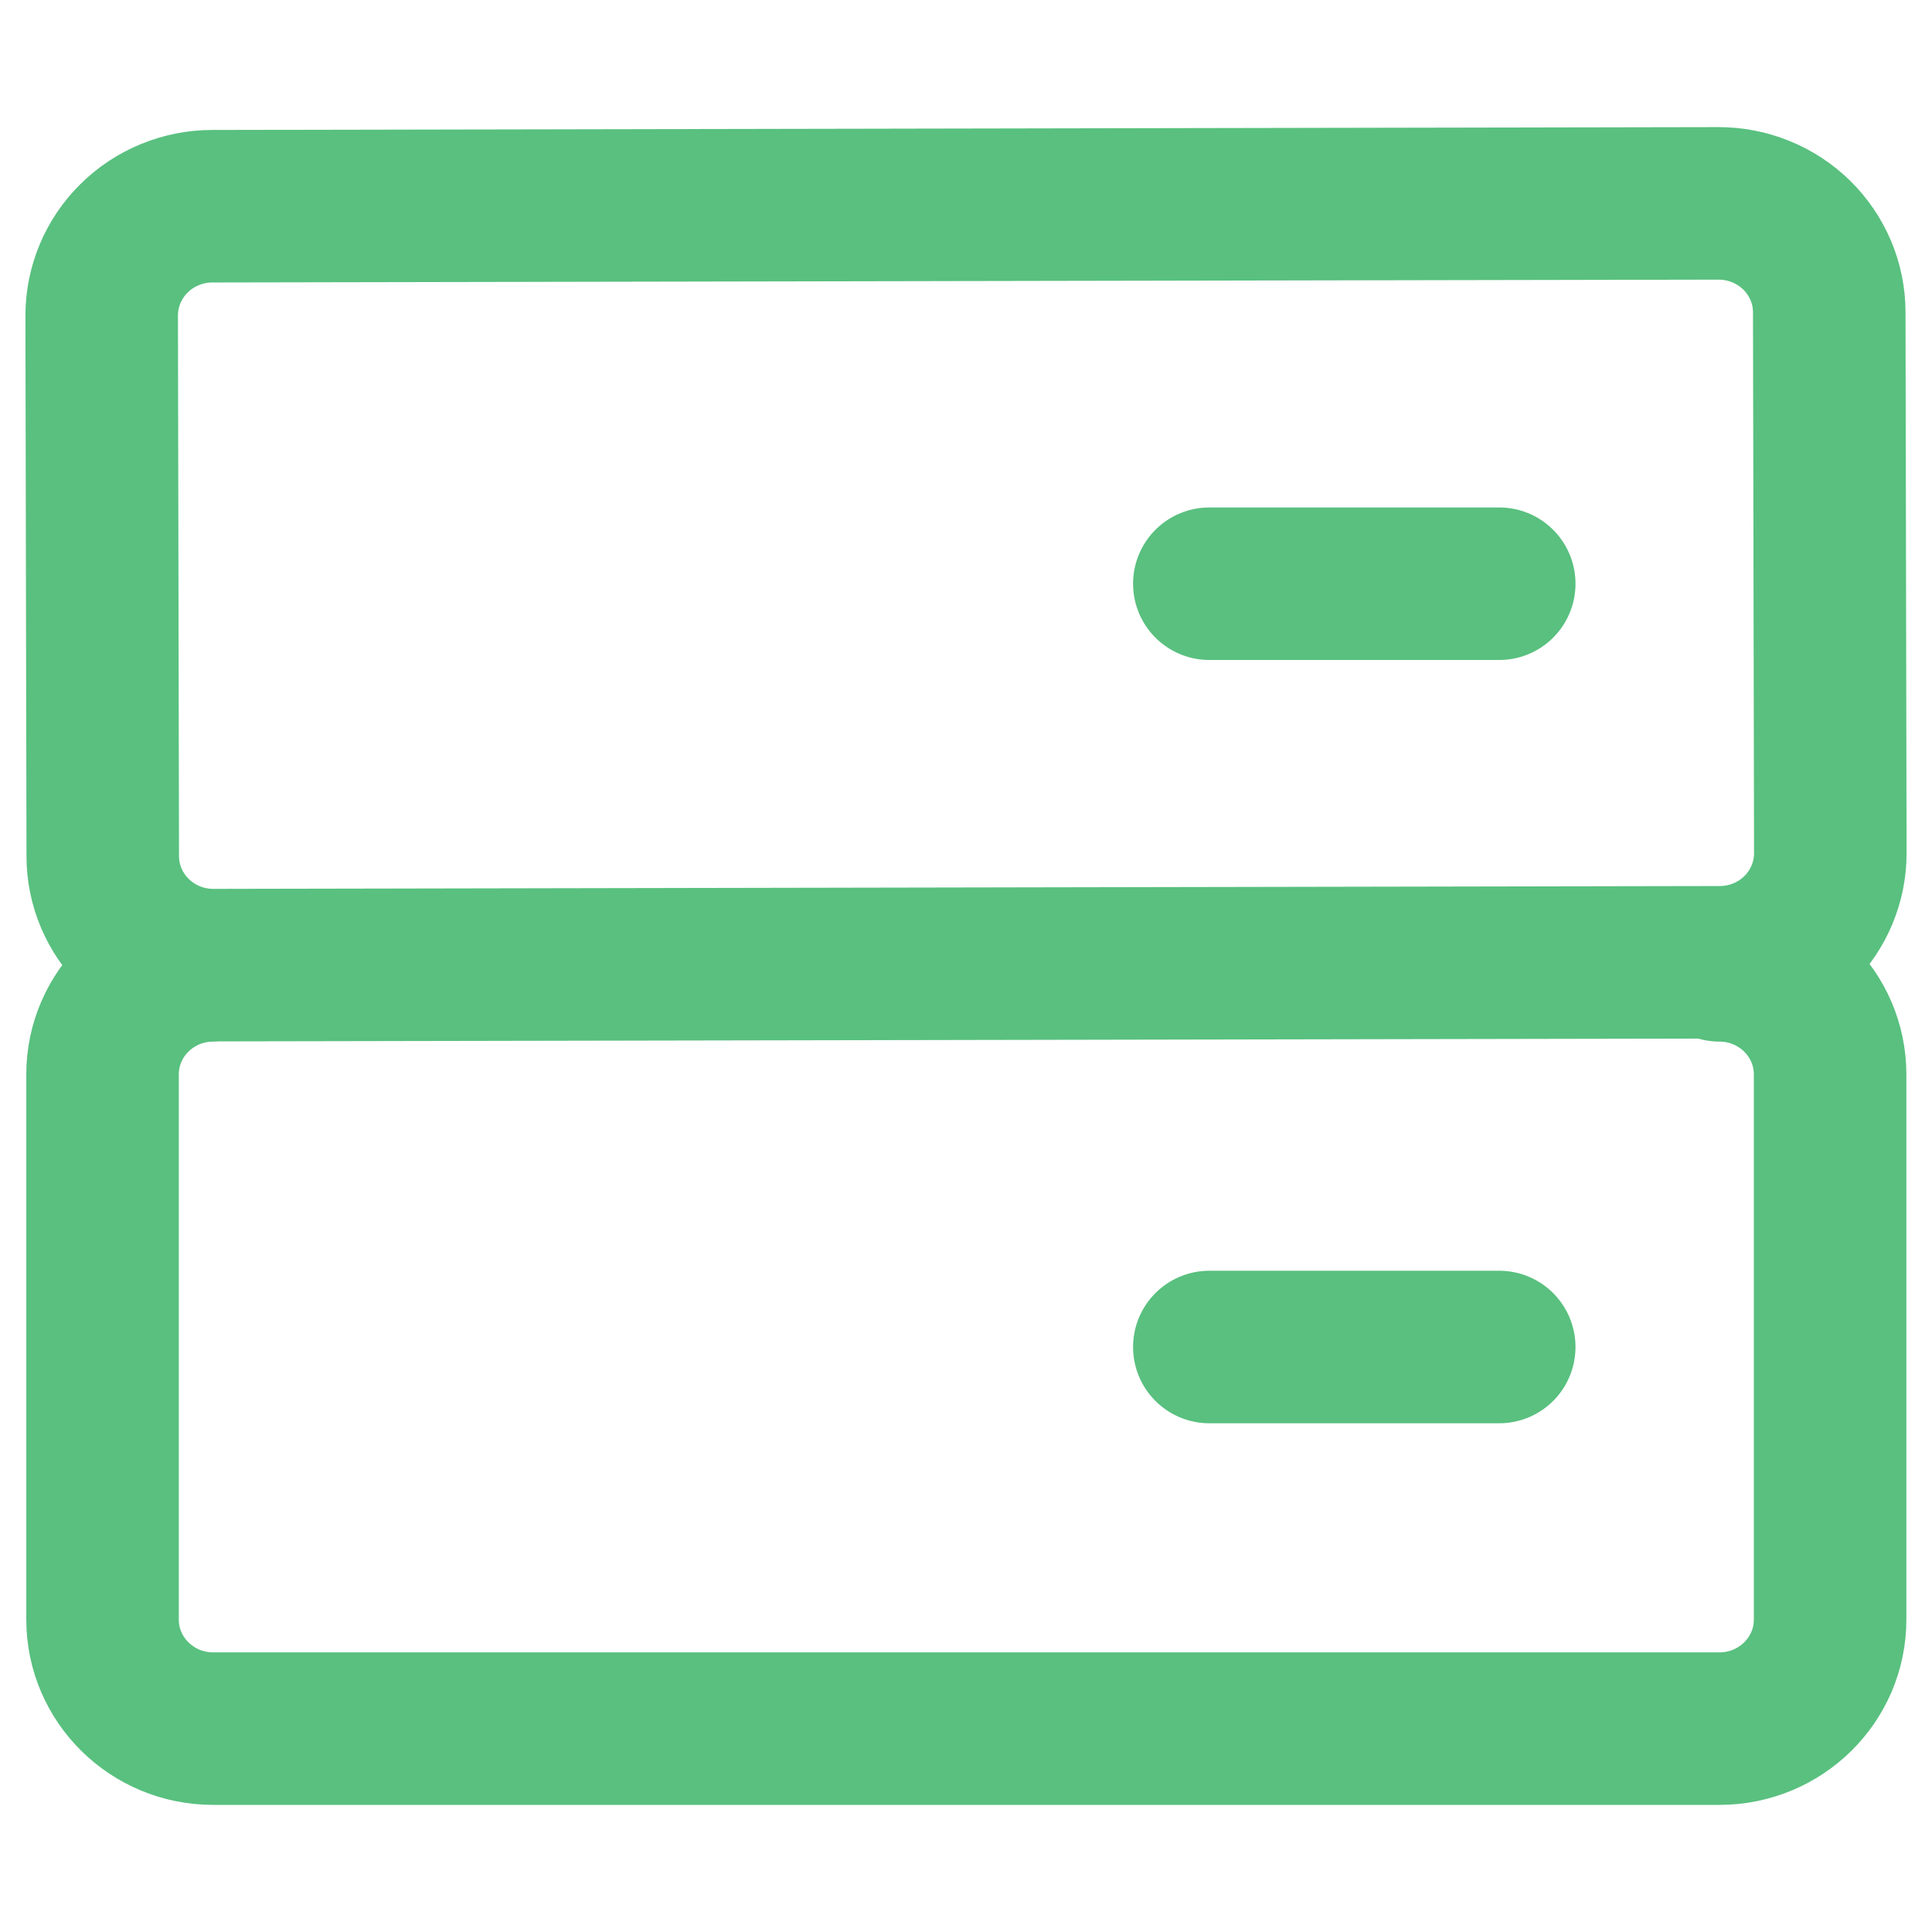
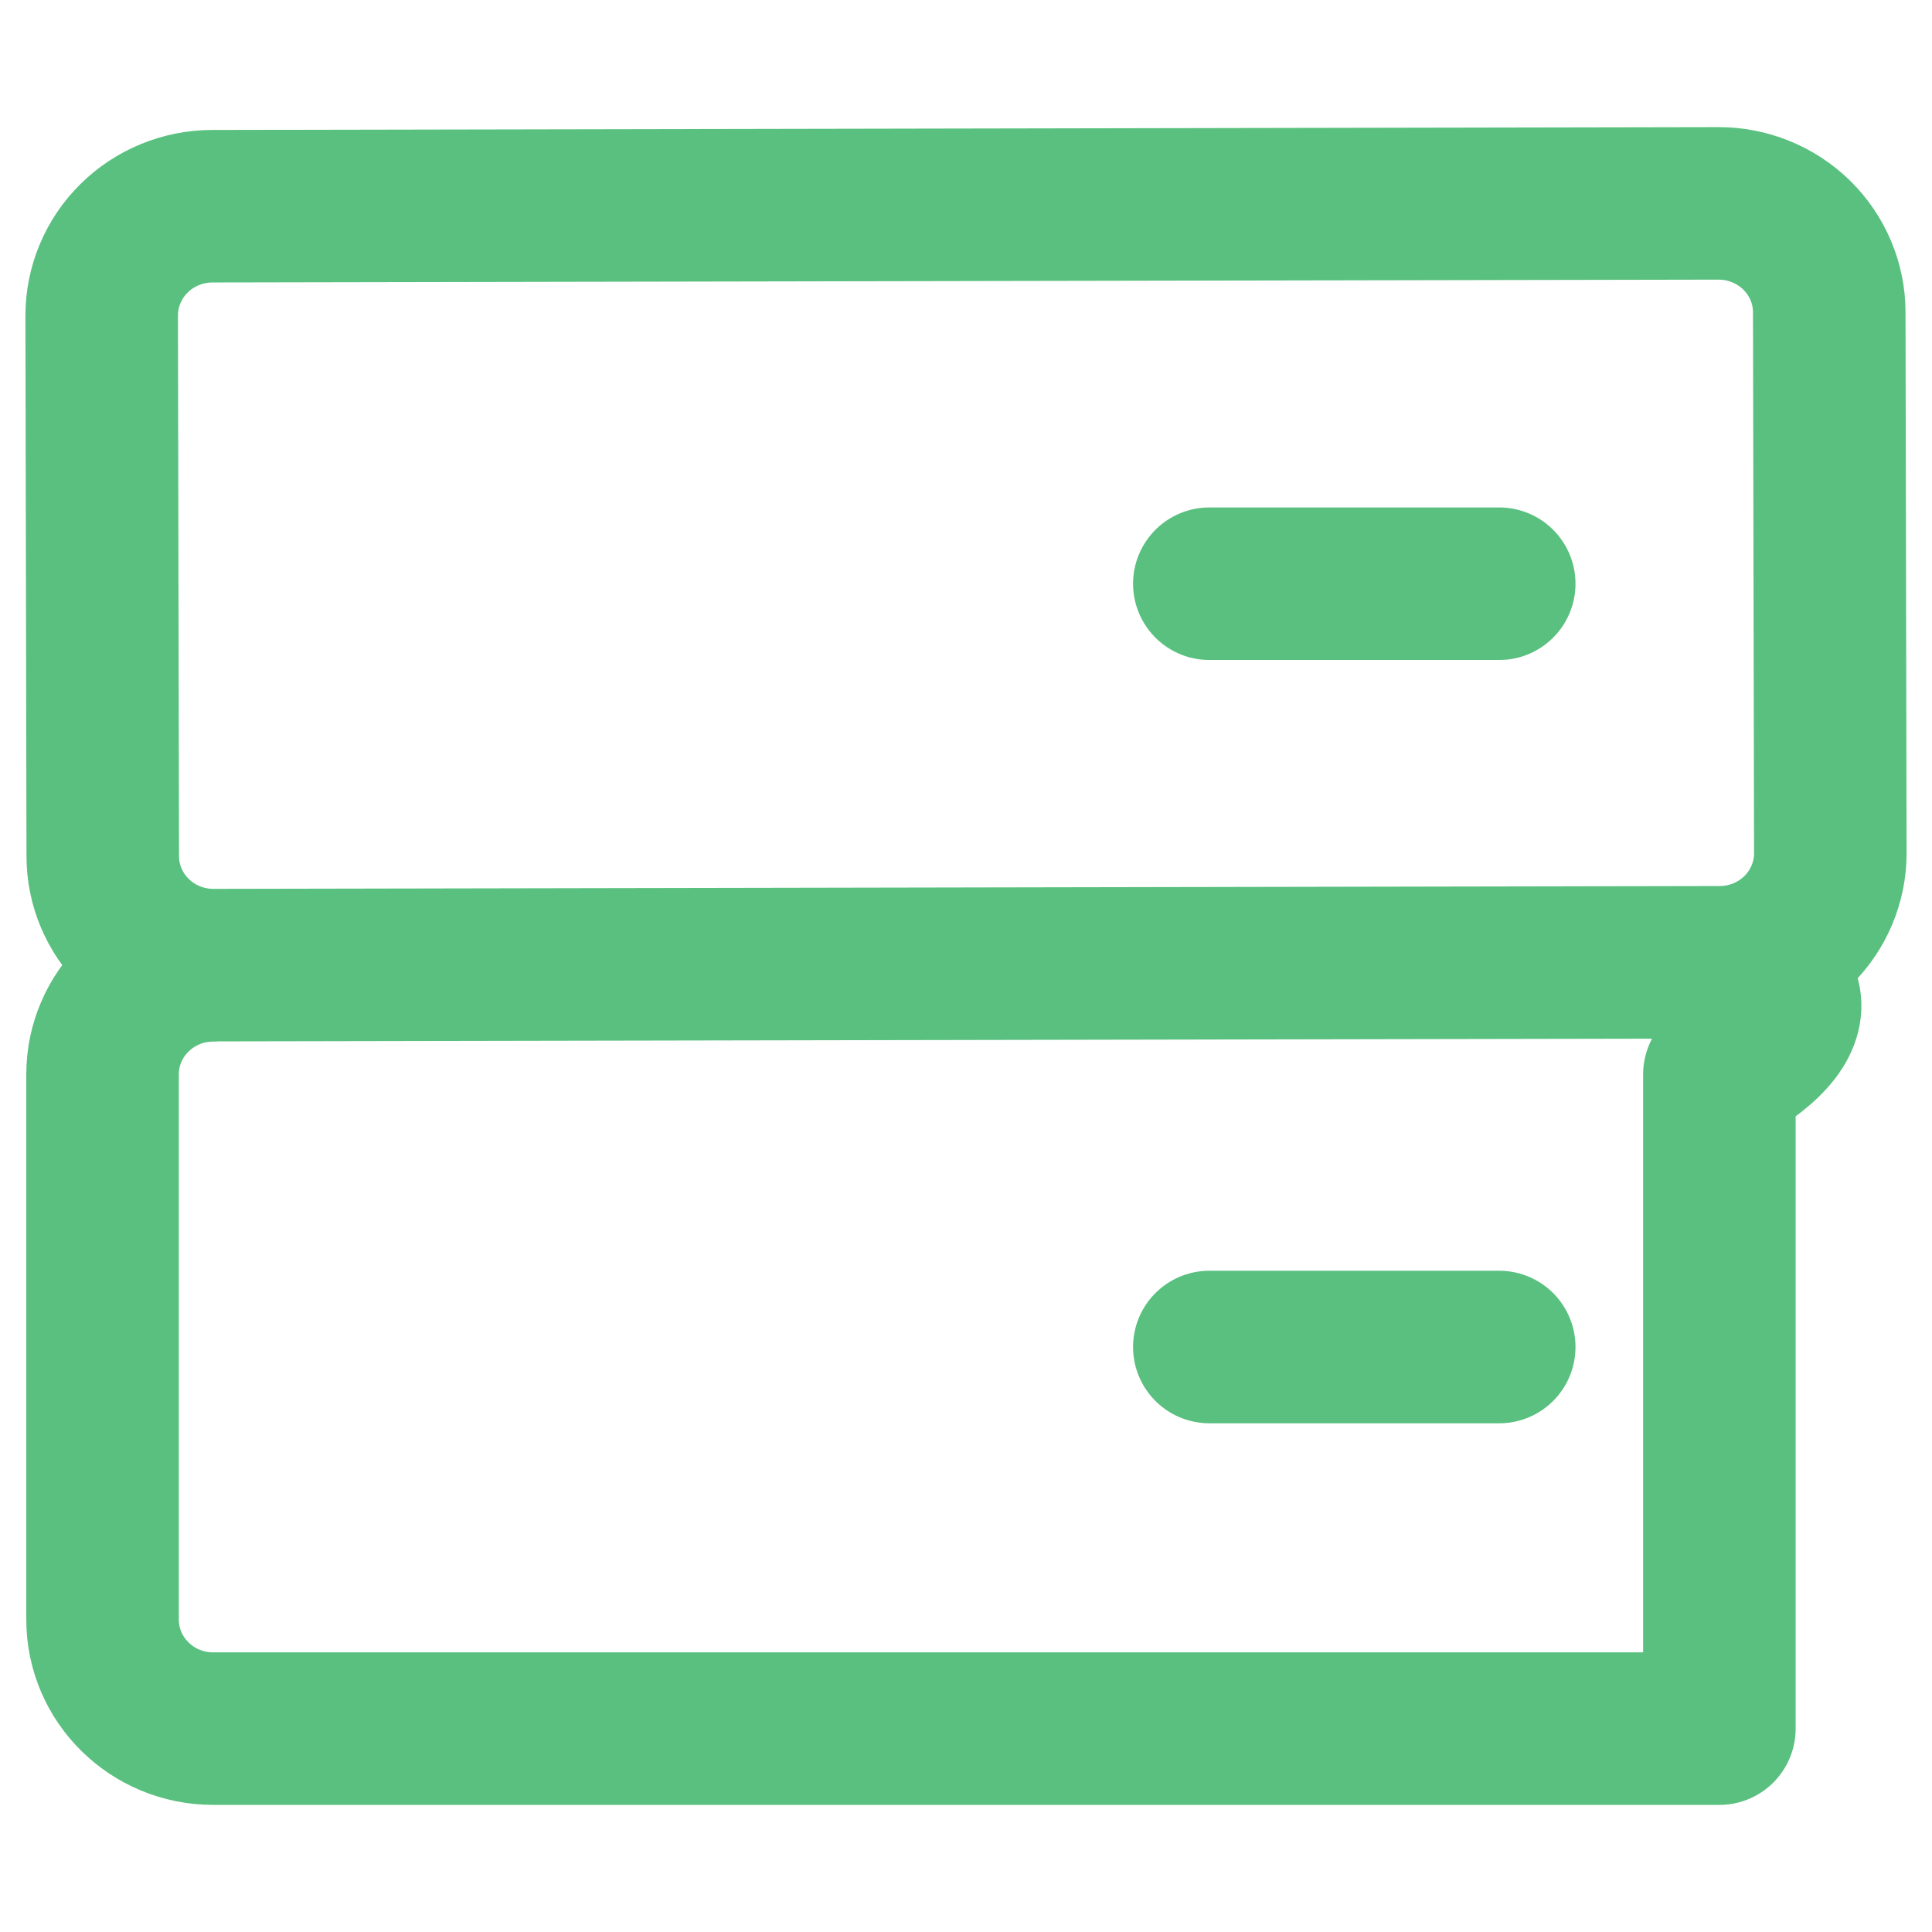
<svg xmlns="http://www.w3.org/2000/svg" width="38" height="38" viewBox="0 0 38 38" fill="none">
-   <path d="M29.488 11.481H23.786M4.193 18.987C2.992 18.987 2.017 19.948 2.017 21.131V31.855C2.017 33.039 2.992 34 4.193 34H33.818C35.021 34 35.996 33.039 35.996 31.855V21.133C35.996 19.948 35.021 18.987 33.82 18.987M29.488 26.494H23.786M2 6.204L2.021 16.843C2.021 17.124 2.078 17.403 2.188 17.663C2.298 17.923 2.459 18.16 2.662 18.358C2.864 18.557 3.105 18.715 3.369 18.822C3.634 18.929 3.917 18.984 4.203 18.983L33.827 18.927C34.113 18.927 34.396 18.871 34.66 18.763C34.924 18.654 35.164 18.496 35.366 18.296C35.568 18.096 35.727 17.859 35.836 17.599C35.945 17.338 36.001 17.059 36 16.777L35.979 6.141C35.979 5.859 35.922 5.58 35.812 5.32C35.702 5.06 35.541 4.824 35.339 4.625C35.137 4.427 34.896 4.269 34.632 4.162C34.368 4.054 34.085 4 33.799 4L4.175 4.056C3.889 4.056 3.606 4.112 3.342 4.221C3.078 4.329 2.838 4.487 2.637 4.687C2.435 4.886 2.275 5.123 2.166 5.383C2.057 5.643 2 5.922 2 6.204Z" stroke="#59C07F" stroke-width="3" stroke-linecap="round" stroke-linejoin="round" />
+   <path d="M29.488 11.481H23.786M4.193 18.987C2.992 18.987 2.017 19.948 2.017 21.131V31.855C2.017 33.039 2.992 34 4.193 34H33.818V21.133C35.996 19.948 35.021 18.987 33.82 18.987M29.488 26.494H23.786M2 6.204L2.021 16.843C2.021 17.124 2.078 17.403 2.188 17.663C2.298 17.923 2.459 18.16 2.662 18.358C2.864 18.557 3.105 18.715 3.369 18.822C3.634 18.929 3.917 18.984 4.203 18.983L33.827 18.927C34.113 18.927 34.396 18.871 34.66 18.763C34.924 18.654 35.164 18.496 35.366 18.296C35.568 18.096 35.727 17.859 35.836 17.599C35.945 17.338 36.001 17.059 36 16.777L35.979 6.141C35.979 5.859 35.922 5.58 35.812 5.32C35.702 5.06 35.541 4.824 35.339 4.625C35.137 4.427 34.896 4.269 34.632 4.162C34.368 4.054 34.085 4 33.799 4L4.175 4.056C3.889 4.056 3.606 4.112 3.342 4.221C3.078 4.329 2.838 4.487 2.637 4.687C2.435 4.886 2.275 5.123 2.166 5.383C2.057 5.643 2 5.922 2 6.204Z" stroke="#59C07F" stroke-width="3" stroke-linecap="round" stroke-linejoin="round" />
</svg>